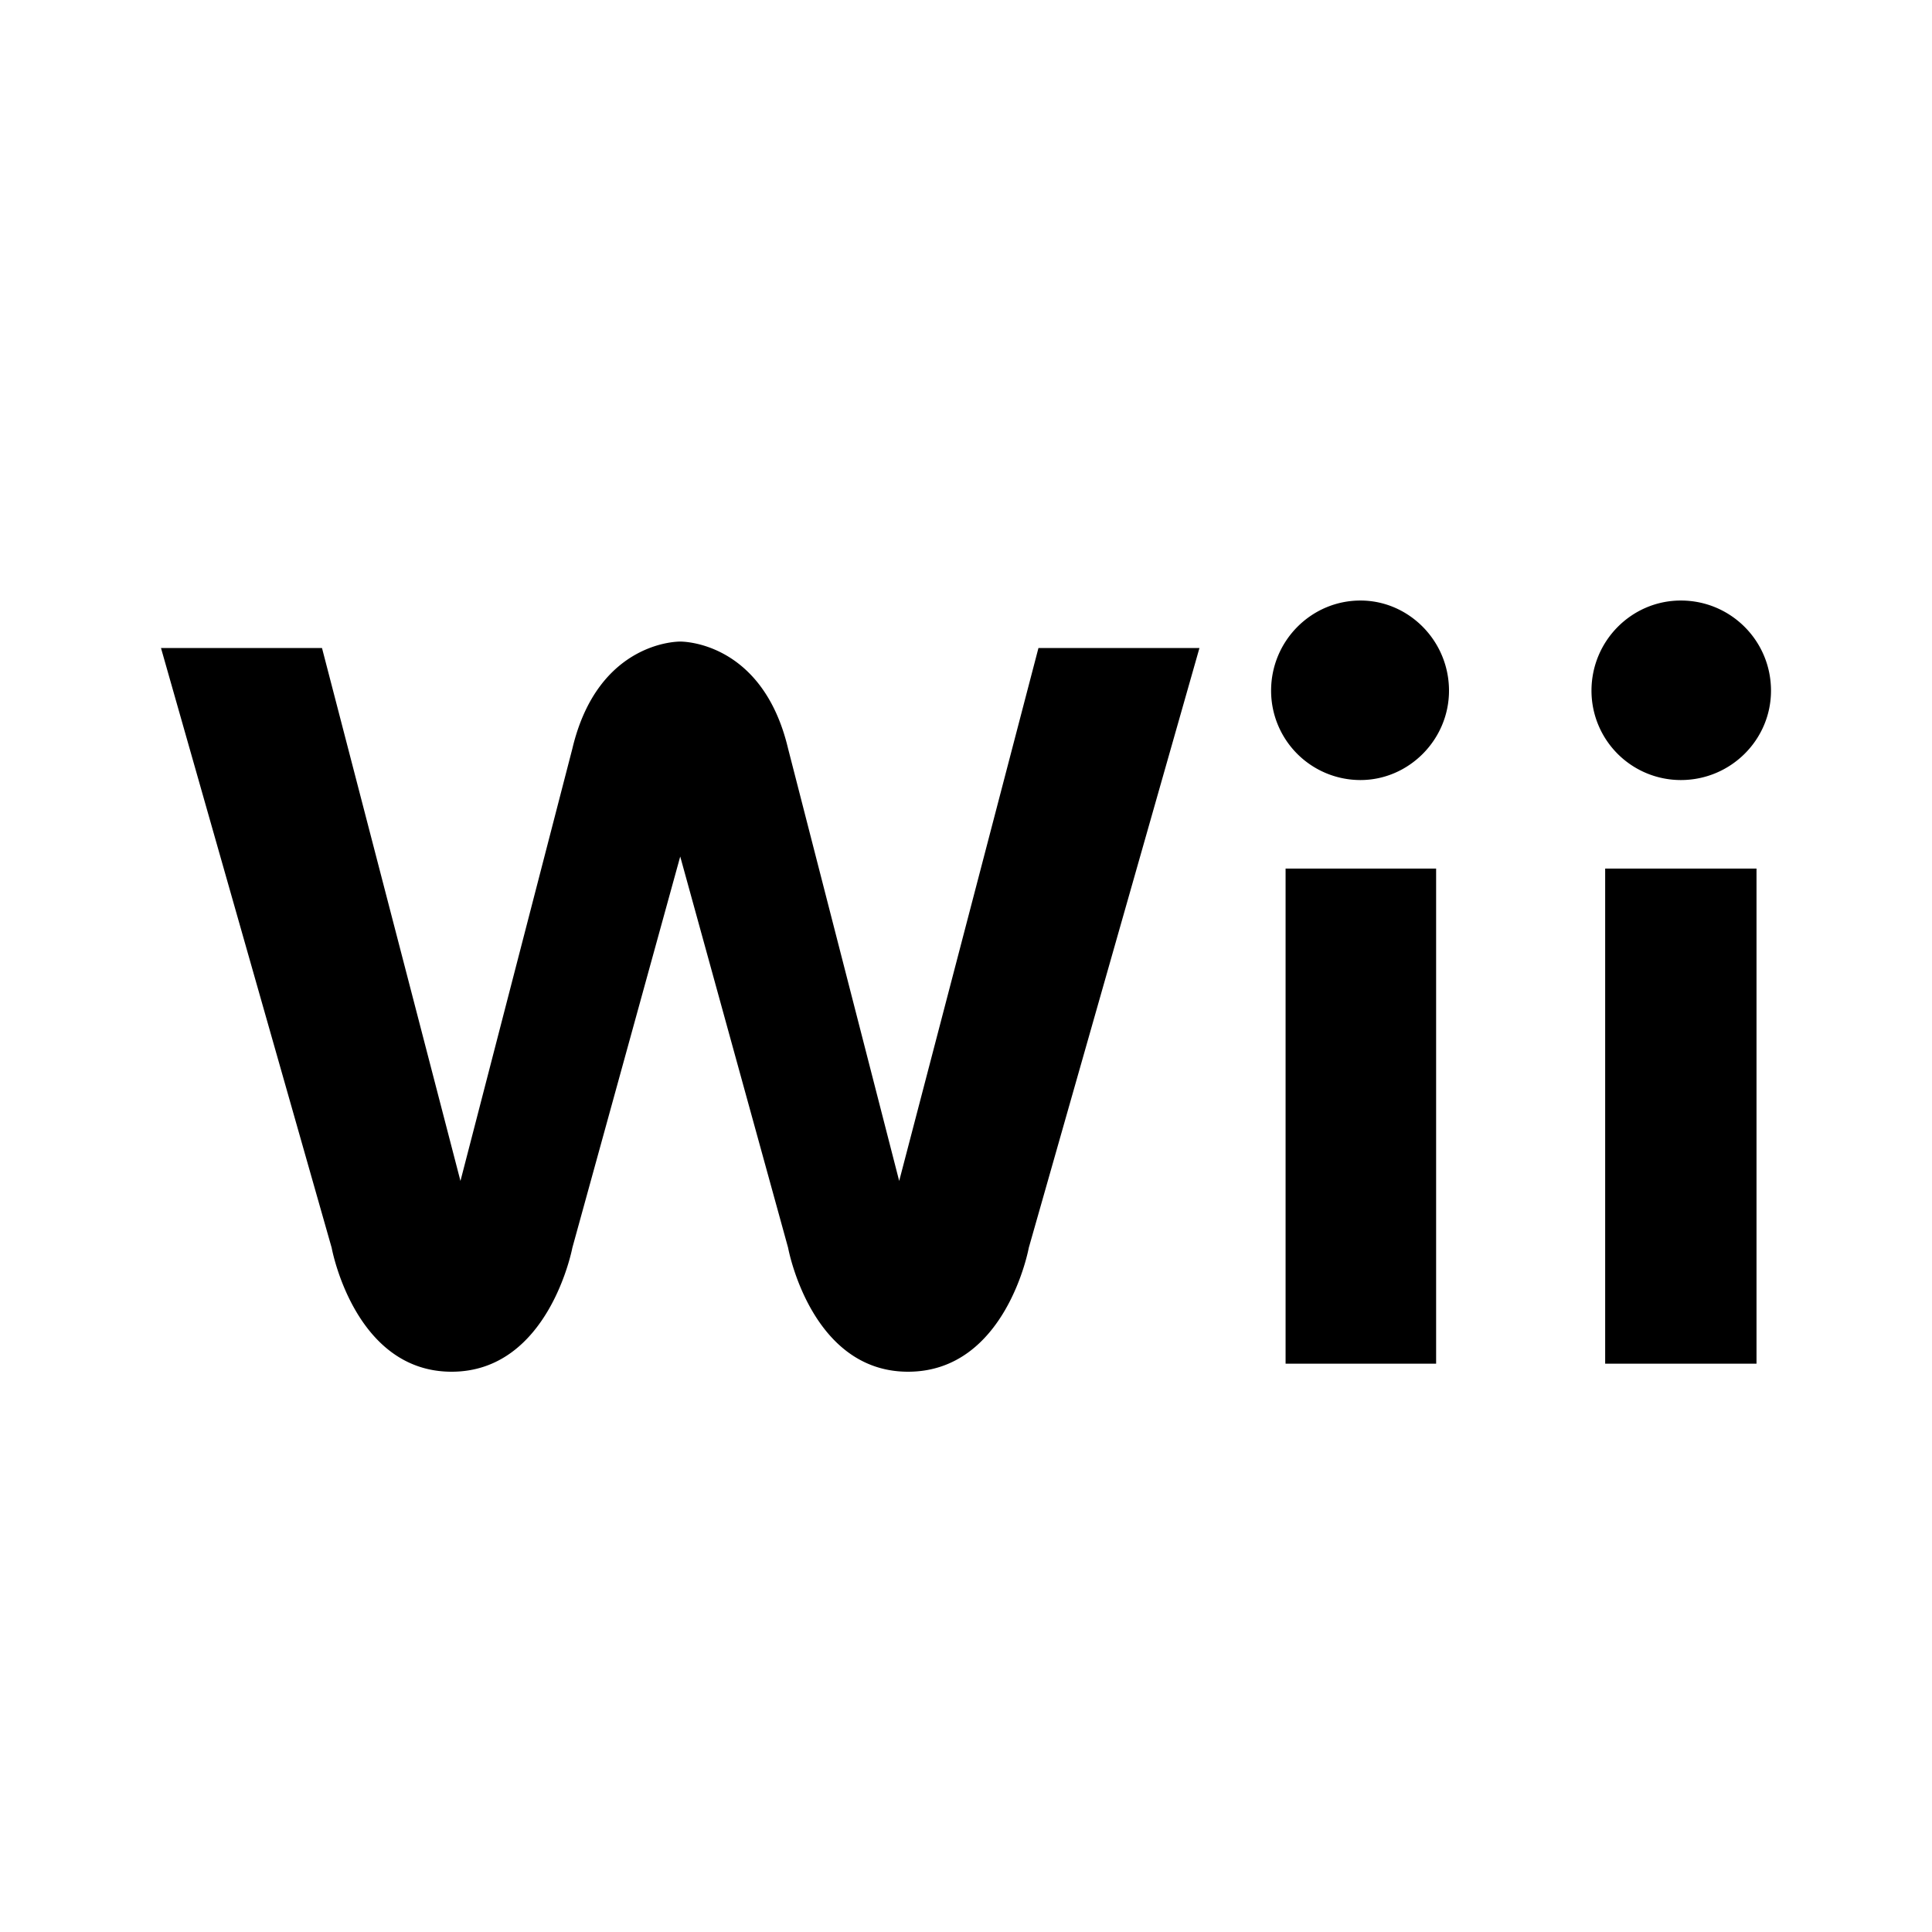
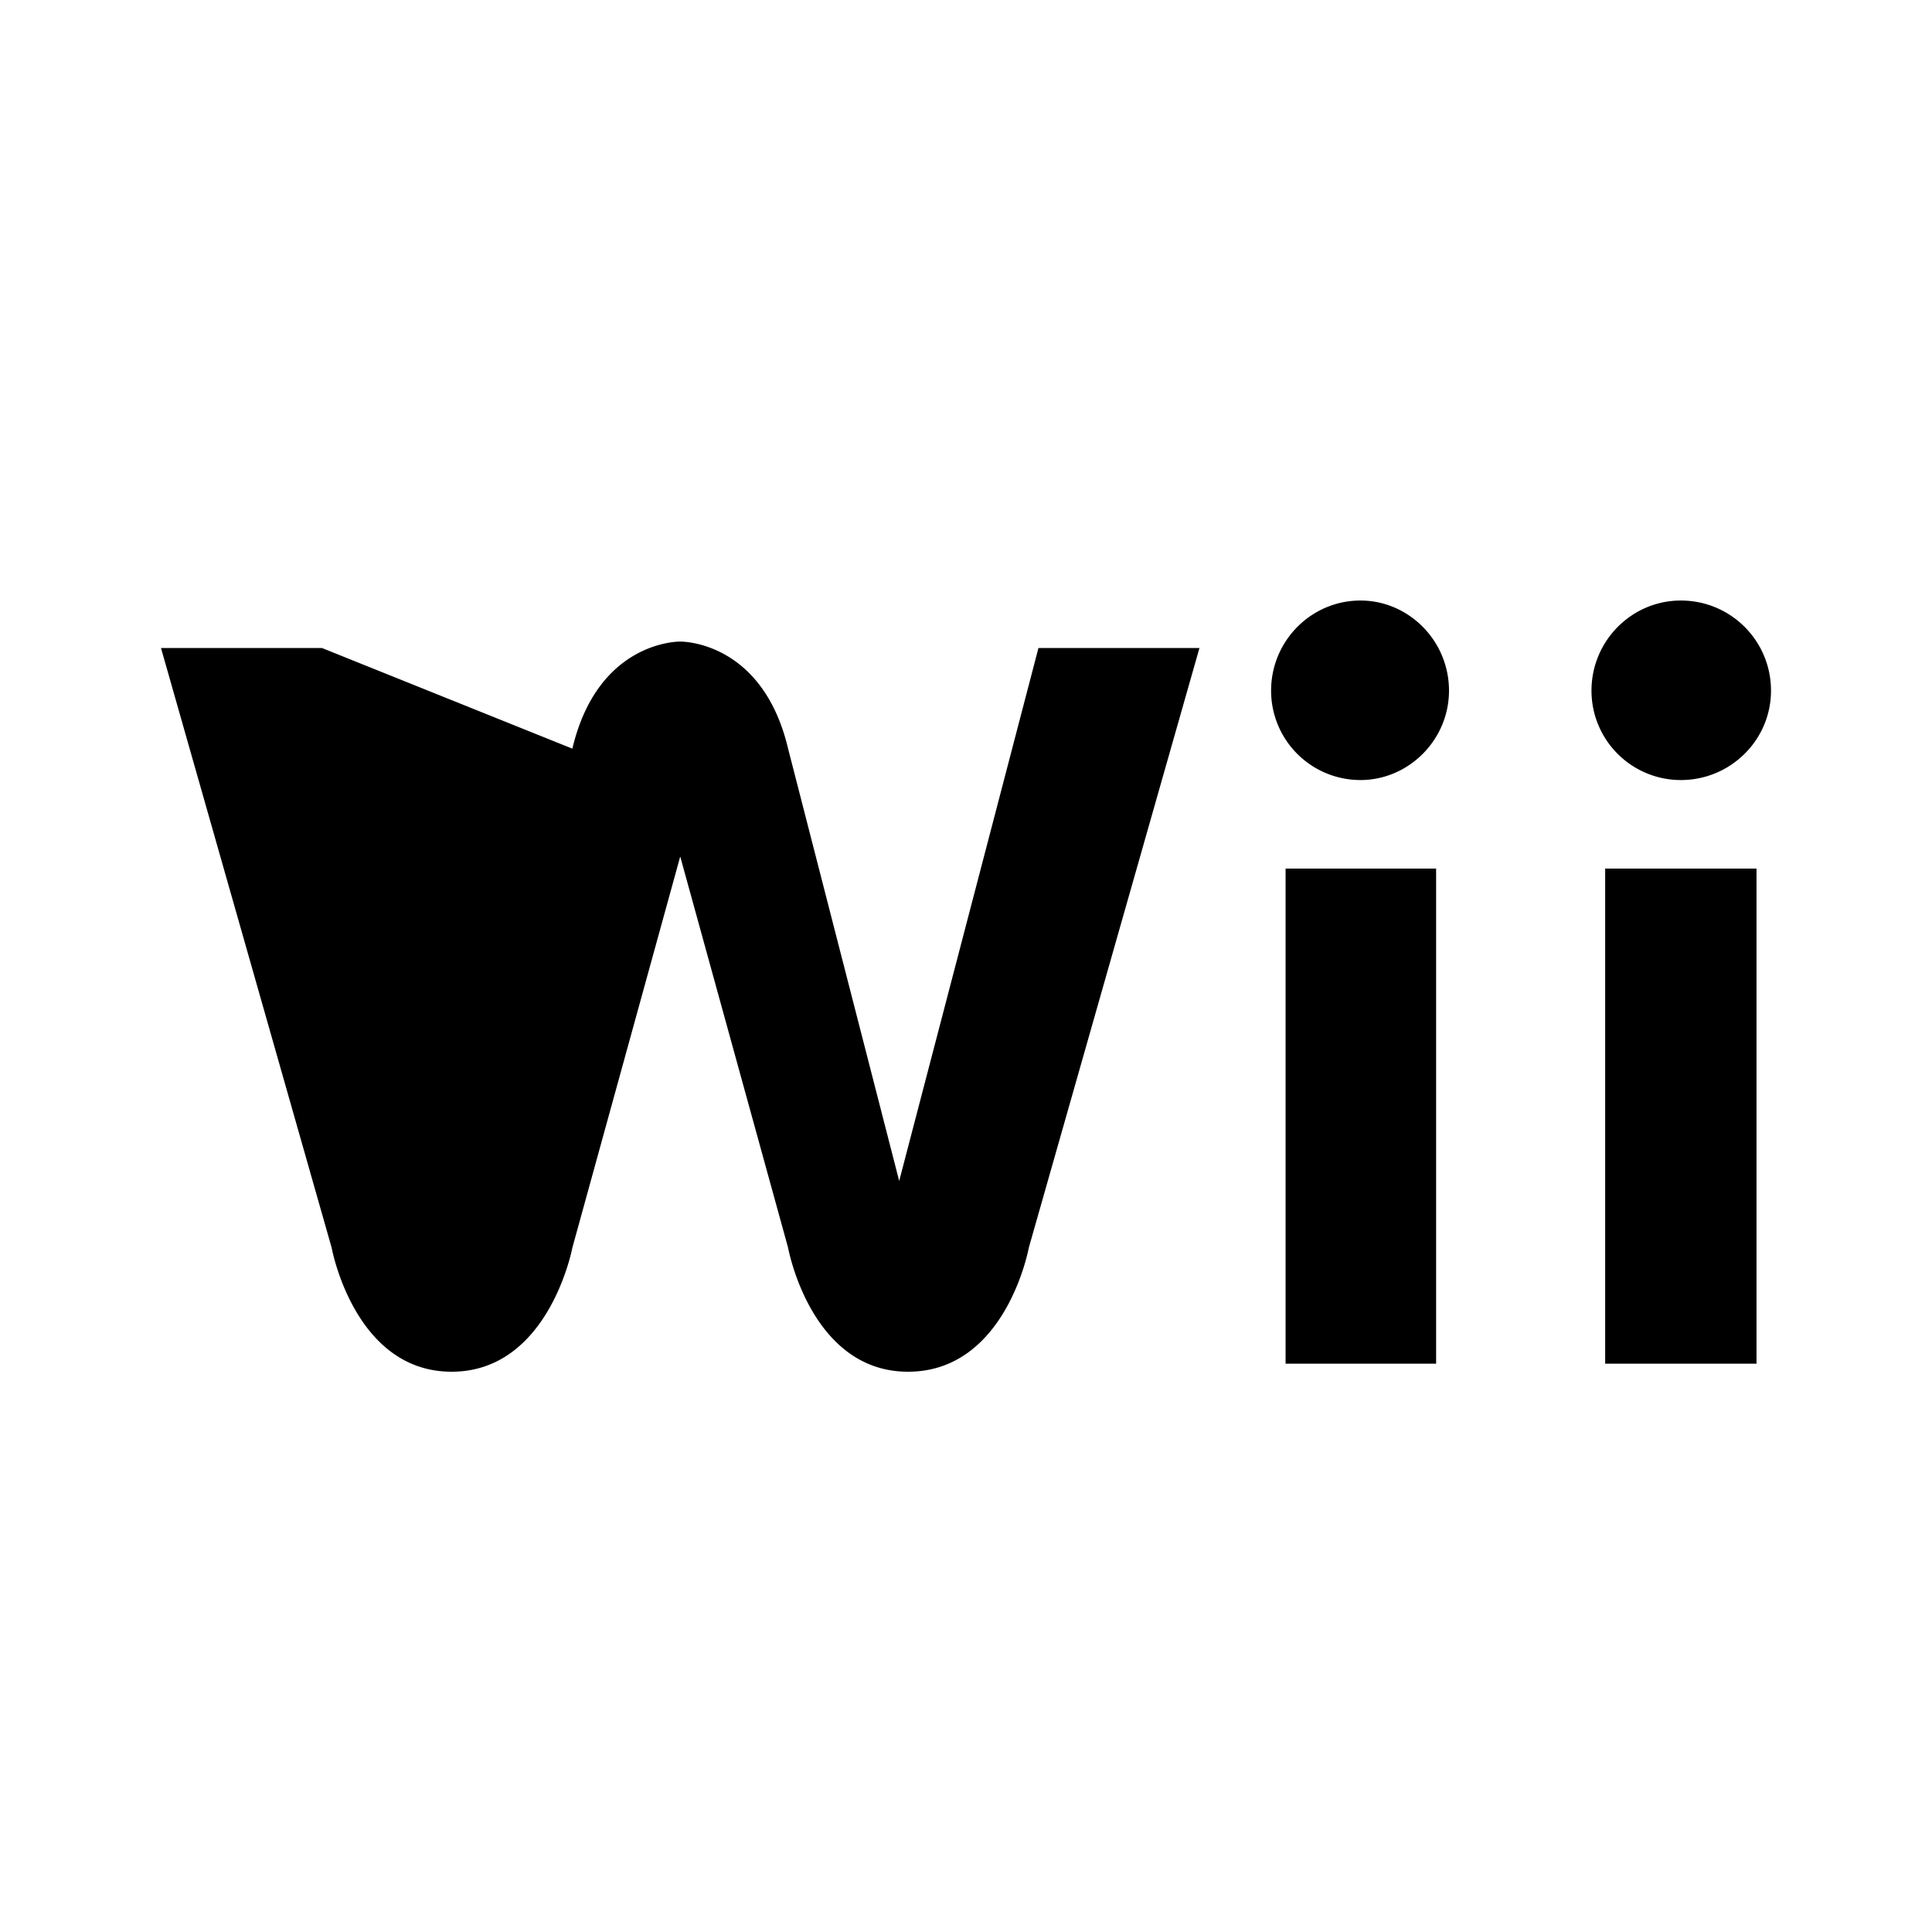
<svg xmlns="http://www.w3.org/2000/svg" version="1.1" id="mdi-nintendo-wii" width="24" height="24" viewBox="0 0 24 24">
-   <path d="M17.84,16.94H15.97V10.79H17.84V16.94M18,8.58C18,9.19 17.5,9.69 16.9,9.69A1.11,1.11 0 0,1 15.79,8.58C15.79,7.96 16.29,7.46 16.9,7.46C17.5,7.46 18,7.96 18,8.58M21.82,16.94H19.94V10.79H21.82V16.94M22,8.58C22,9.19 21.5,9.69 20.88,9.69A1.11,1.11 0 0,1 19.77,8.58C19.77,7.96 20.27,7.46 20.88,7.46C21.5,7.46 22,7.96 22,8.58M12.9,8.05H14.9L12.78,15.5C12.78,15.5 12.5,17.04 11.28,17.04C10.07,17.04 9.79,15.5 9.79,15.5L8.45,10.64L7.11,15.5C7.11,15.5 6.82,17.04 5.61,17.04C4.4,17.04 4.12,15.5 4.12,15.5L2,8.05H4L5.72,14.67L7.11,9.3C7.43,7.95 8.45,7.97 8.45,7.97C8.45,7.97 9.47,7.95 9.79,9.3L11.17,14.67L12.9,8.05Z" />
+   <path d="M17.84,16.94H15.97V10.79H17.84V16.94M18,8.58C18,9.19 17.5,9.69 16.9,9.69A1.11,1.11 0 0,1 15.79,8.58C15.79,7.96 16.29,7.46 16.9,7.46C17.5,7.46 18,7.96 18,8.58M21.82,16.94H19.94V10.79H21.82V16.94M22,8.58C22,9.19 21.5,9.69 20.88,9.69A1.11,1.11 0 0,1 19.77,8.58C19.77,7.96 20.27,7.46 20.88,7.46C21.5,7.46 22,7.96 22,8.58M12.9,8.05H14.9L12.78,15.5C12.78,15.5 12.5,17.04 11.28,17.04C10.07,17.04 9.79,15.5 9.79,15.5L8.45,10.64L7.11,15.5C7.11,15.5 6.82,17.04 5.61,17.04C4.4,17.04 4.12,15.5 4.12,15.5L2,8.05H4L7.11,9.3C7.43,7.95 8.45,7.97 8.45,7.97C8.45,7.97 9.47,7.95 9.79,9.3L11.17,14.67L12.9,8.05Z" />
</svg>